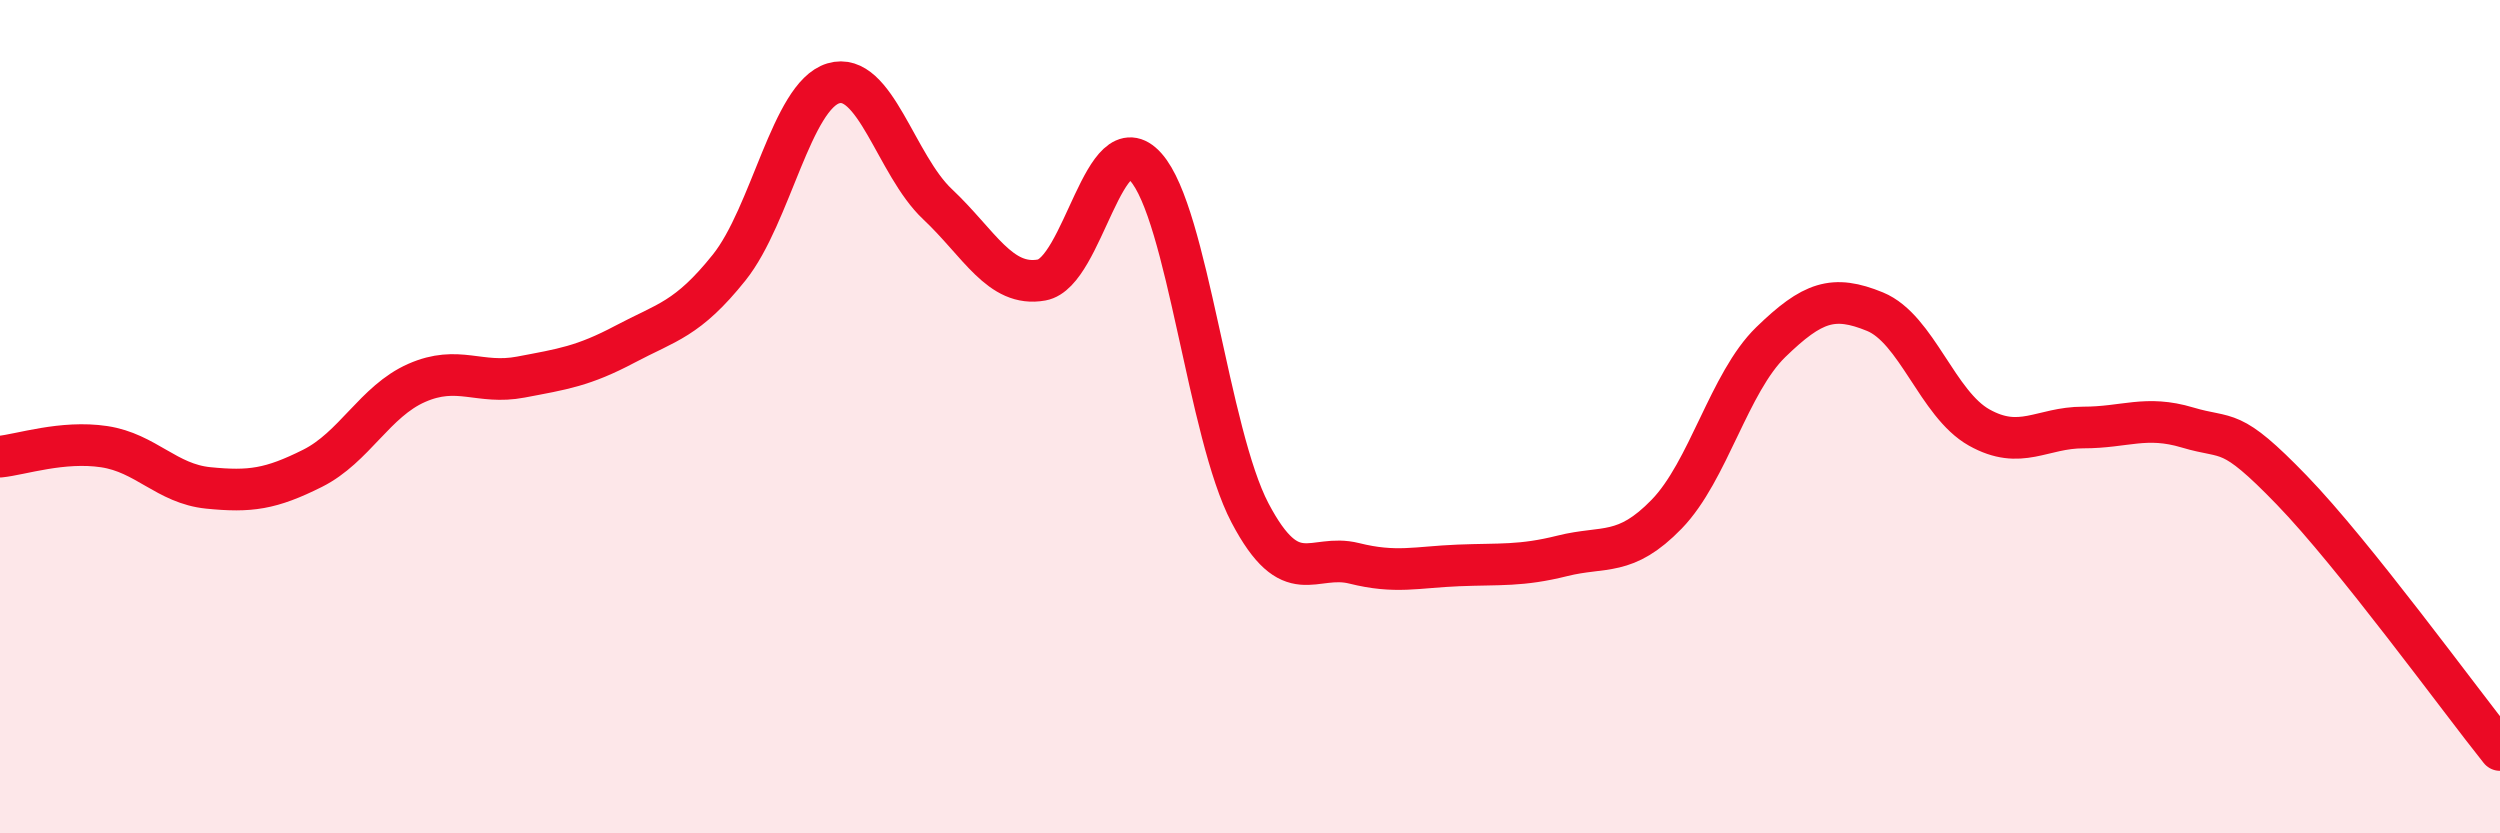
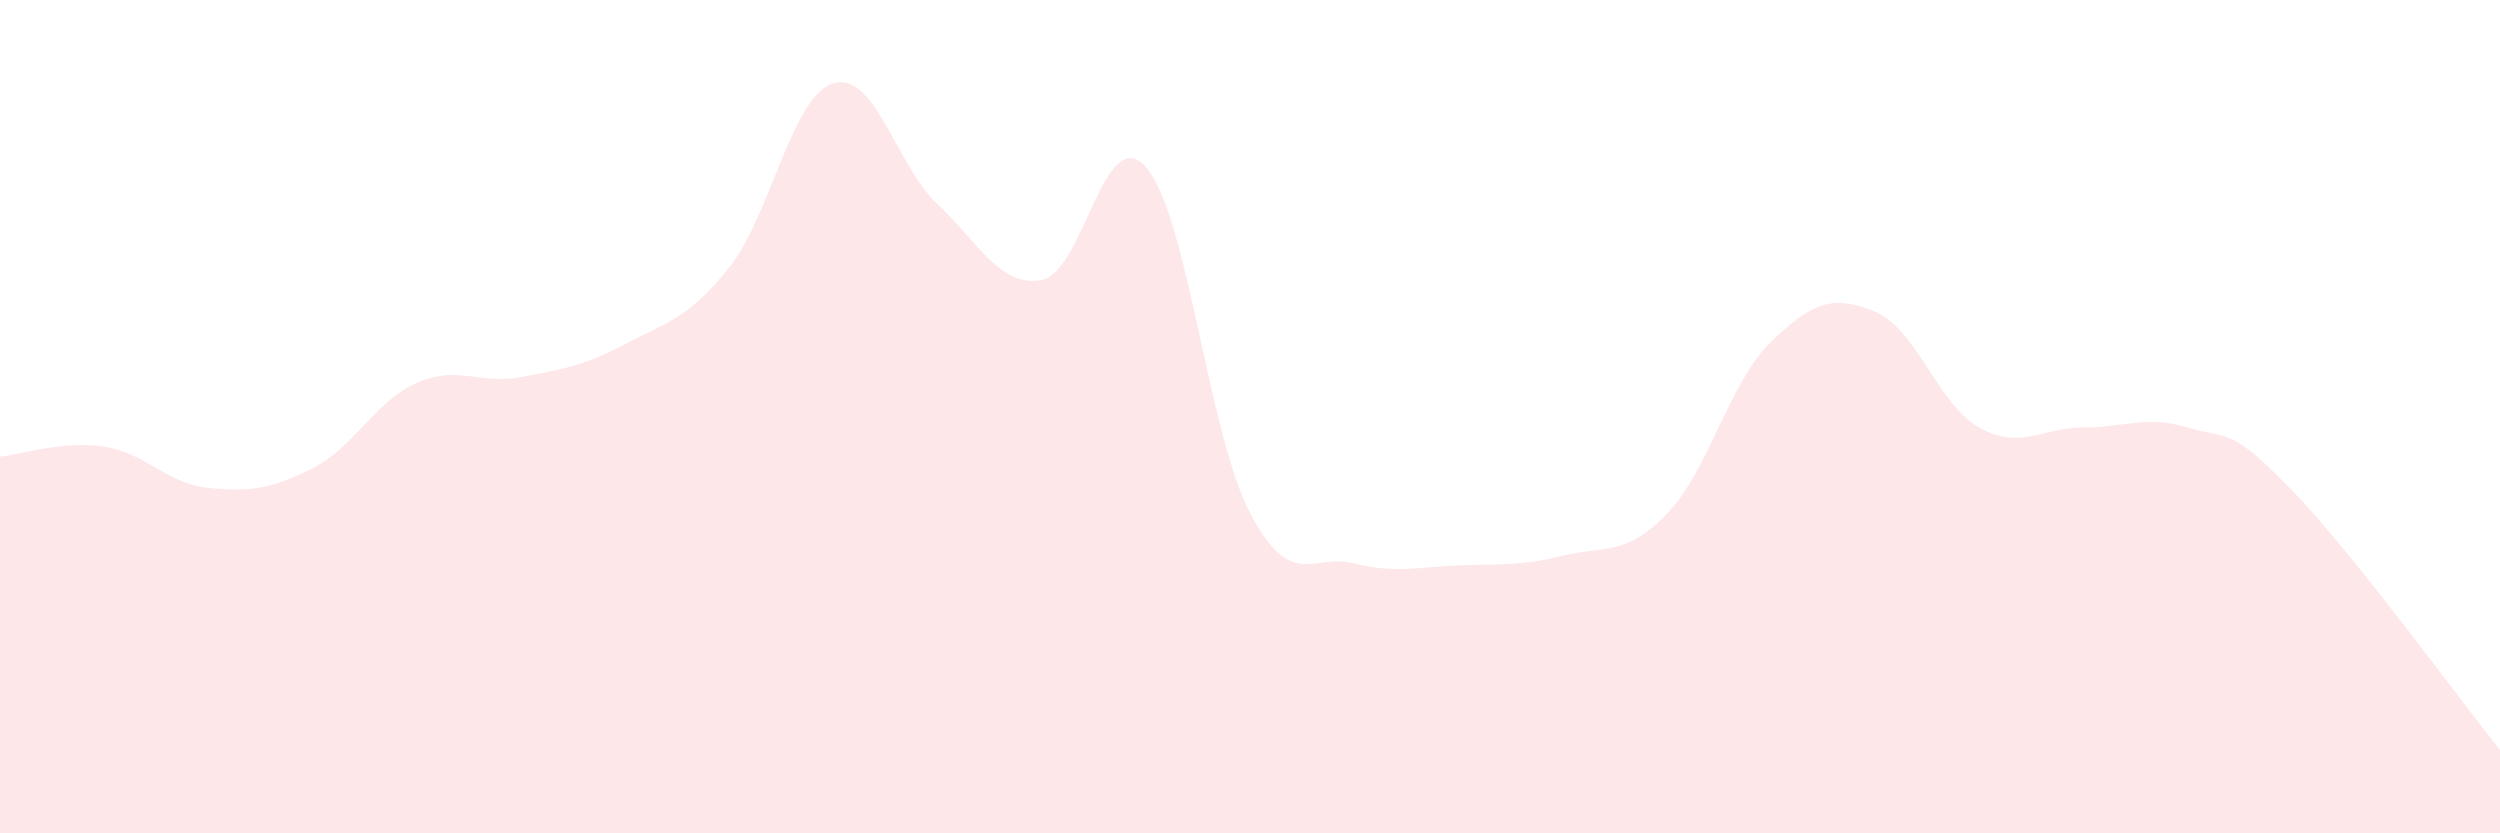
<svg xmlns="http://www.w3.org/2000/svg" width="60" height="20" viewBox="0 0 60 20">
  <path d="M 0,10.96 C 0.5,10.91 1.5,10.57 2.5,10.72 C 3.5,10.87 4,11.61 5,11.71 C 6,11.81 6.5,11.74 7.5,11.24 C 8.5,10.74 9,9.63 10,9.19 C 11,8.75 11.5,9.24 12.5,9.05 C 13.5,8.86 14,8.79 15,8.26 C 16,7.73 16.5,7.67 17.5,6.42 C 18.5,5.17 19,2.3 20,2 C 21,1.7 21.5,3.96 22.5,4.9 C 23.5,5.84 24,6.9 25,6.72 C 26,6.54 26.5,2.89 27.5,4.01 C 28.5,5.13 29,10.41 30,12.31 C 31,14.21 31.5,13.27 32.5,13.52 C 33.5,13.77 34,13.61 35,13.57 C 36,13.53 36.5,13.59 37.5,13.34 C 38.5,13.09 39,13.37 40,12.34 C 41,11.31 41.5,9.18 42.5,8.21 C 43.5,7.24 44,7.07 45,7.48 C 46,7.89 46.5,9.7 47.5,10.26 C 48.5,10.82 49,10.26 50,10.26 C 51,10.26 51.5,9.96 52.5,10.26 C 53.5,10.56 53.5,10.21 55,11.76 C 56.5,13.31 59,16.75 60,18L60 20L0 20Z" fill="#EB0A25" opacity="0.1" stroke-linecap="round" stroke-linejoin="round" />
-   <path d="M 0,10.96 C 0.5,10.91 1.5,10.57 2.5,10.72 C 3.5,10.87 4,11.61 5,11.71 C 6,11.81 6.5,11.74 7.5,11.24 C 8.5,10.74 9,9.63 10,9.19 C 11,8.75 11.5,9.24 12.5,9.05 C 13.5,8.86 14,8.79 15,8.26 C 16,7.73 16.5,7.67 17.5,6.42 C 18.5,5.17 19,2.3 20,2 C 21,1.7 21.5,3.96 22.5,4.9 C 23.5,5.84 24,6.9 25,6.72 C 26,6.54 26.5,2.89 27.5,4.01 C 28.5,5.13 29,10.41 30,12.31 C 31,14.21 31.5,13.27 32.5,13.52 C 33.5,13.77 34,13.61 35,13.57 C 36,13.53 36.5,13.59 37.5,13.34 C 38.5,13.09 39,13.37 40,12.34 C 41,11.31 41.5,9.18 42.5,8.21 C 43.5,7.24 44,7.07 45,7.48 C 46,7.89 46.5,9.7 47.5,10.26 C 48.5,10.82 49,10.26 50,10.26 C 51,10.26 51.5,9.96 52.5,10.26 C 53.5,10.56 53.5,10.21 55,11.76 C 56.5,13.31 59,16.75 60,18" stroke="#EB0A25" stroke-width="1" fill="none" stroke-linecap="round" stroke-linejoin="round" />
</svg>